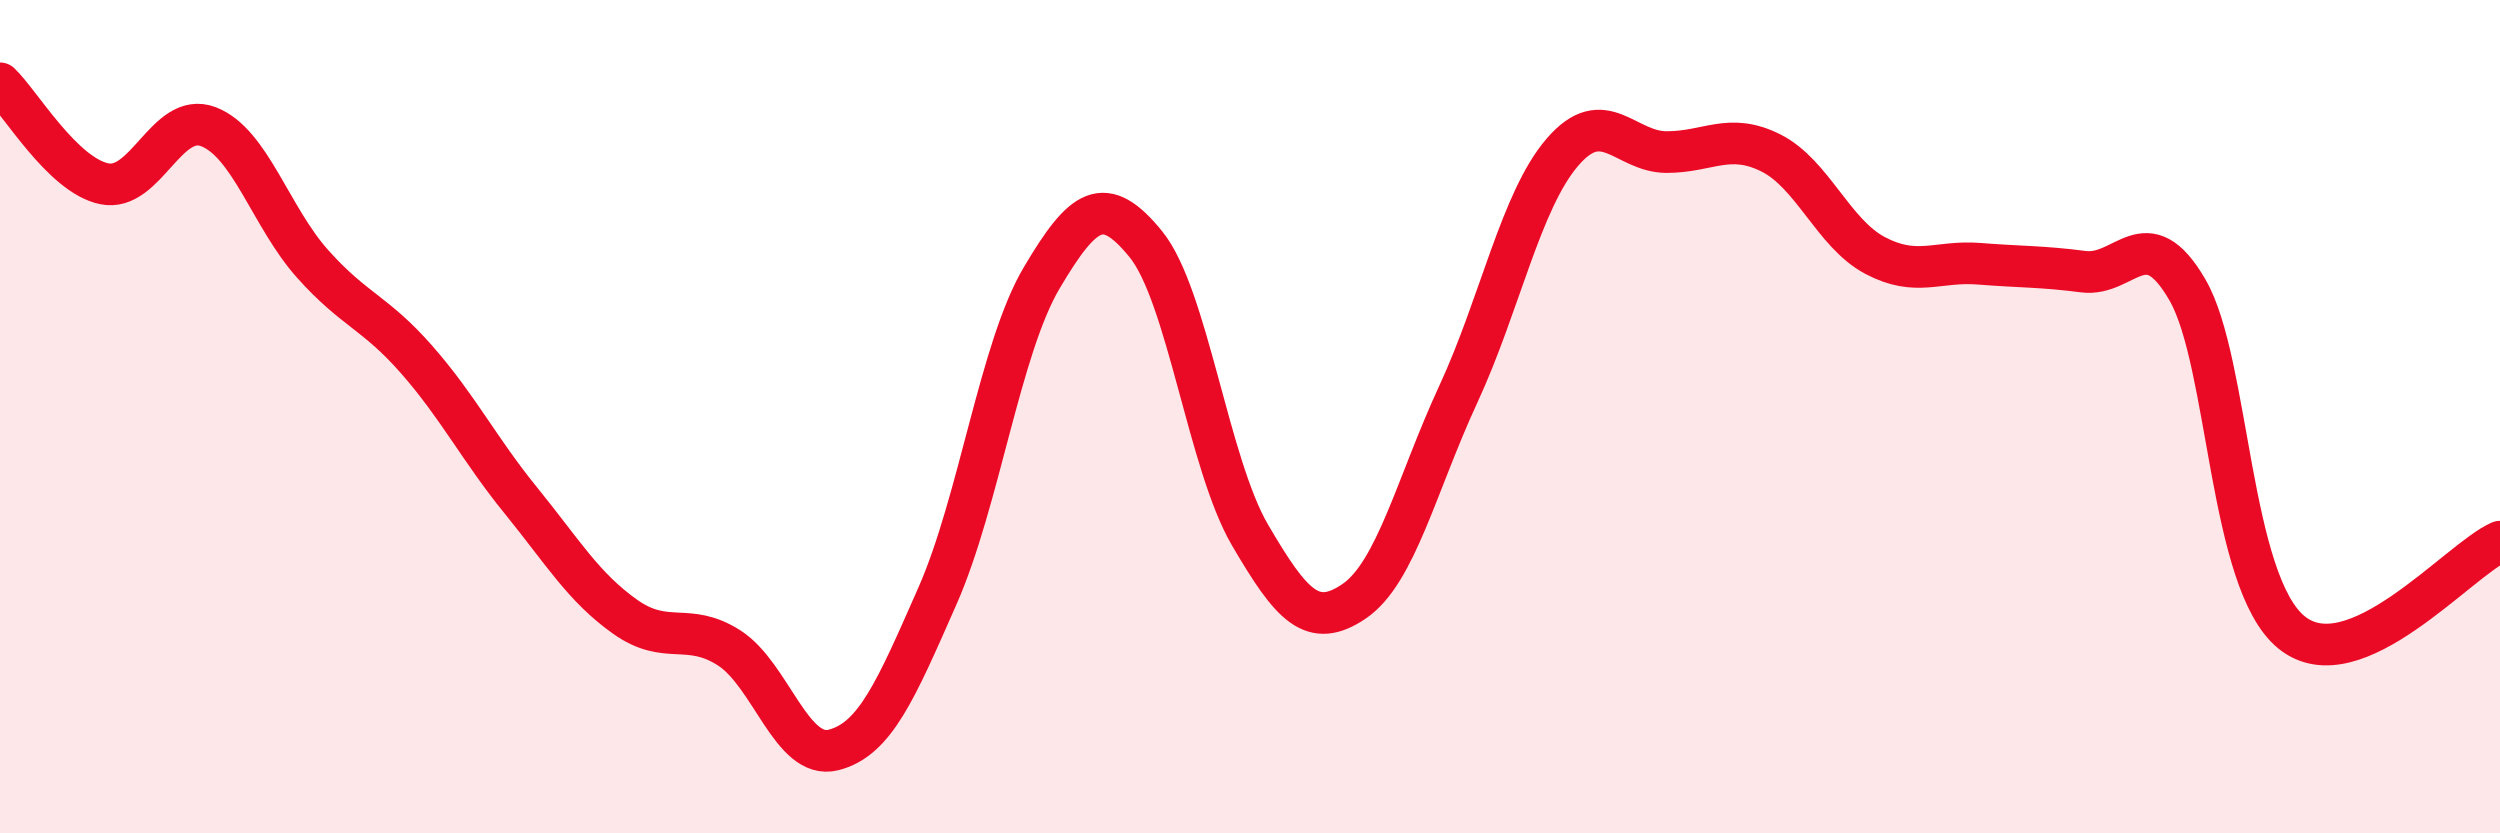
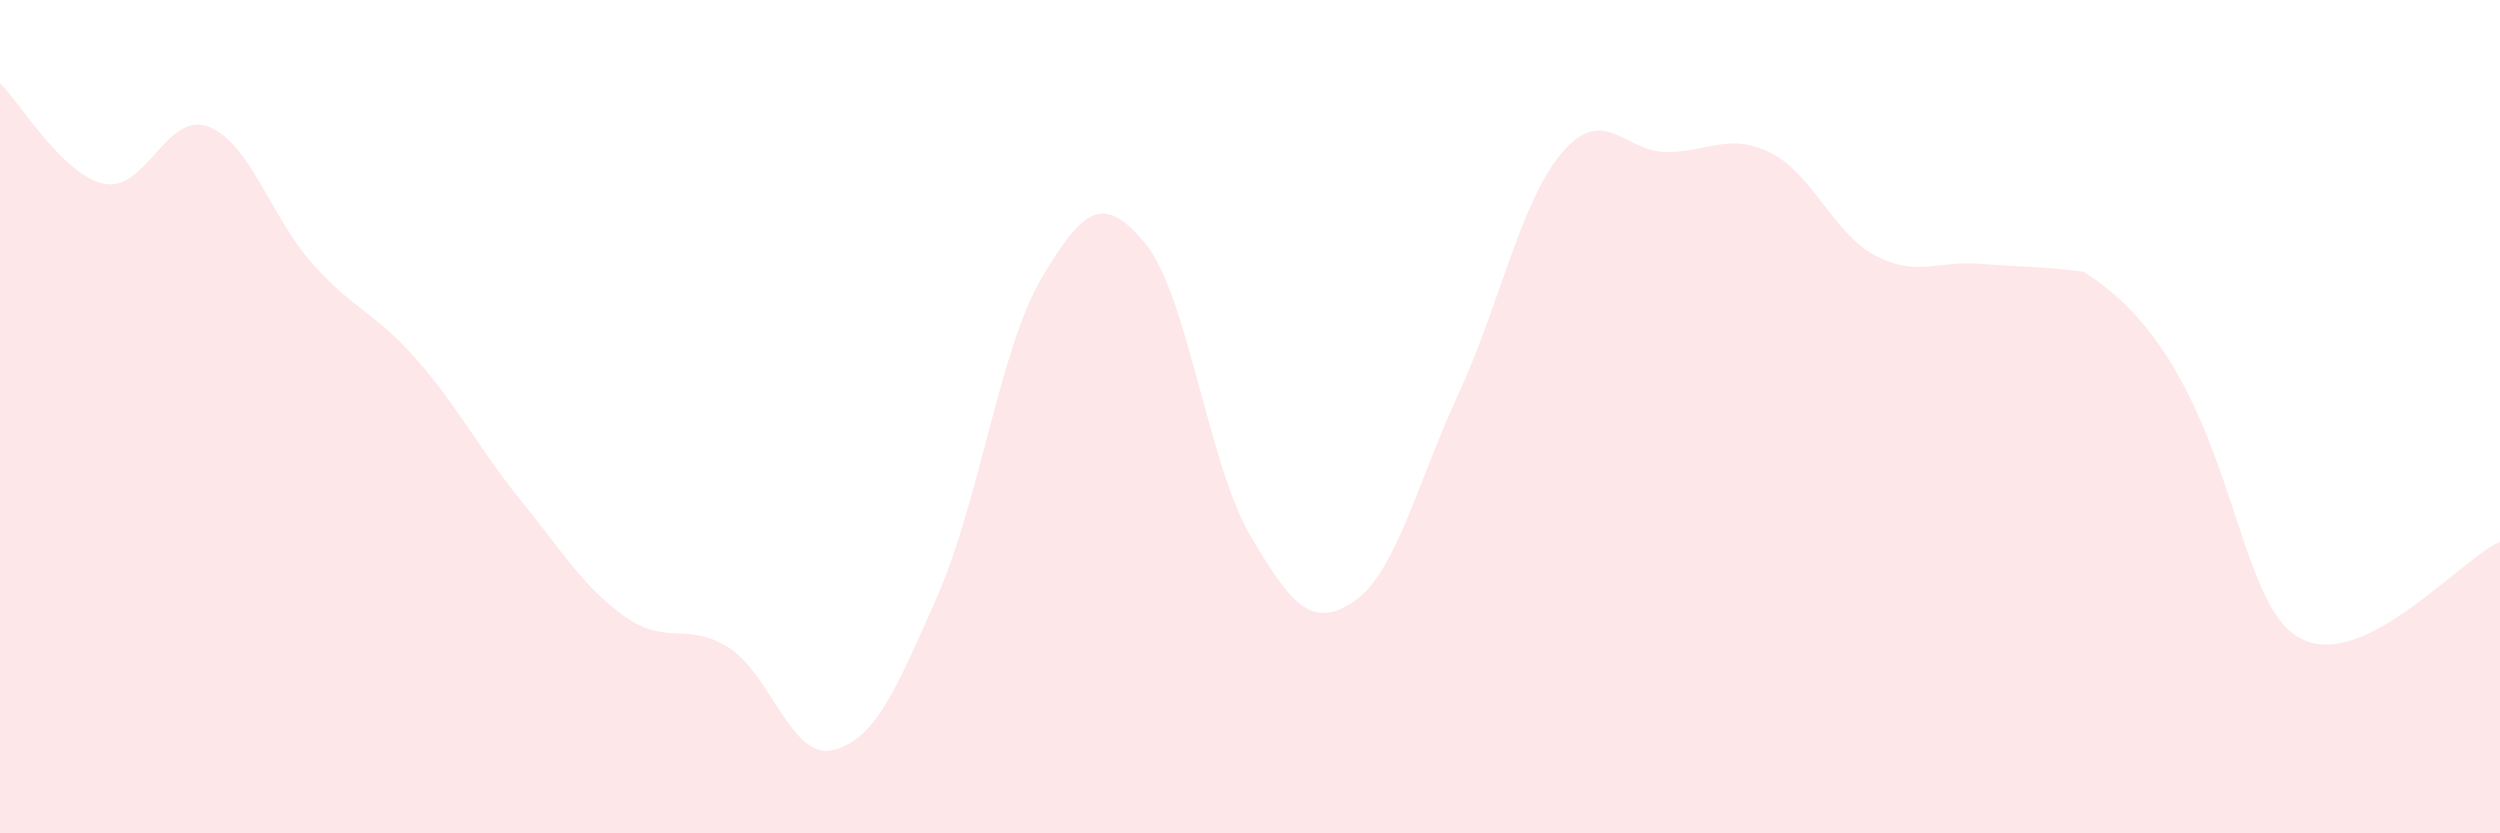
<svg xmlns="http://www.w3.org/2000/svg" width="60" height="20" viewBox="0 0 60 20">
-   <path d="M 0,2 C 0.5,2.48 1.5,4.2 2.5,4.41 C 3.5,4.62 4,2.66 5,3.04 C 6,3.42 6.5,5.21 7.5,6.33 C 8.5,7.45 9,7.49 10,8.63 C 11,9.77 11.5,10.78 12.5,12.01 C 13.5,13.24 14,14.09 15,14.8 C 16,15.51 16.5,14.91 17.5,15.55 C 18.5,16.19 19,18.25 20,18 C 21,17.75 21.5,16.57 22.5,14.3 C 23.5,12.03 24,8.36 25,6.67 C 26,4.98 26.5,4.63 27.5,5.86 C 28.5,7.09 29,11.13 30,12.84 C 31,14.55 31.5,15.11 32.5,14.43 C 33.5,13.75 34,11.62 35,9.46 C 36,7.3 36.5,4.81 37.5,3.65 C 38.5,2.49 39,3.65 40,3.65 C 41,3.65 41.5,3.17 42.5,3.67 C 43.5,4.17 44,5.6 45,6.13 C 46,6.66 46.5,6.25 47.5,6.33 C 48.5,6.41 49,6.39 50,6.52 C 51,6.65 51.5,5.23 52.5,6.96 C 53.5,8.69 53.5,13.97 55,15.18 C 56.5,16.39 59,13.44 60,13L60 20L0 20Z" fill="#EB0A25" opacity="0.1" stroke-linecap="round" stroke-linejoin="round" />
-   <path d="M 0,2 C 0.5,2.48 1.5,4.2 2.5,4.41 C 3.5,4.62 4,2.66 5,3.04 C 6,3.42 6.5,5.21 7.5,6.33 C 8.5,7.45 9,7.49 10,8.63 C 11,9.77 11.5,10.78 12.5,12.01 C 13.5,13.24 14,14.09 15,14.8 C 16,15.51 16.5,14.91 17.5,15.55 C 18.5,16.19 19,18.25 20,18 C 21,17.75 21.5,16.57 22.5,14.3 C 23.5,12.03 24,8.36 25,6.67 C 26,4.98 26.5,4.63 27.5,5.86 C 28.5,7.09 29,11.13 30,12.84 C 31,14.55 31.5,15.11 32.5,14.43 C 33.5,13.75 34,11.62 35,9.46 C 36,7.3 36.5,4.81 37.5,3.65 C 38.5,2.49 39,3.65 40,3.65 C 41,3.65 41.5,3.17 42.5,3.67 C 43.5,4.17 44,5.6 45,6.13 C 46,6.66 46.5,6.25 47.5,6.33 C 48.5,6.41 49,6.39 50,6.52 C 51,6.65 51.5,5.23 52.5,6.96 C 53.5,8.69 53.5,13.97 55,15.18 C 56.5,16.39 59,13.44 60,13" stroke="#EB0A25" stroke-width="1" fill="none" stroke-linecap="round" stroke-linejoin="round" />
+   <path d="M 0,2 C 0.5,2.48 1.5,4.2 2.5,4.41 C 3.5,4.62 4,2.66 5,3.04 C 6,3.42 6.5,5.21 7.5,6.33 C 8.5,7.45 9,7.49 10,8.63 C 11,9.77 11.5,10.78 12.5,12.01 C 13.5,13.24 14,14.09 15,14.8 C 16,15.51 16.5,14.91 17.5,15.55 C 18.5,16.19 19,18.25 20,18 C 21,17.75 21.5,16.57 22.5,14.3 C 23.5,12.03 24,8.36 25,6.67 C 26,4.98 26.5,4.63 27.5,5.86 C 28.5,7.09 29,11.13 30,12.84 C 31,14.55 31.5,15.11 32.5,14.43 C 33.5,13.75 34,11.62 35,9.46 C 36,7.3 36.5,4.81 37.5,3.65 C 38.5,2.49 39,3.65 40,3.65 C 41,3.65 41.5,3.17 42.5,3.67 C 43.5,4.17 44,5.6 45,6.13 C 46,6.66 46.5,6.25 47.5,6.33 C 48.5,6.41 49,6.39 50,6.52 C 53.5,8.69 53.5,13.97 55,15.18 C 56.5,16.39 59,13.44 60,13L60 20L0 20Z" fill="#EB0A25" opacity="0.1" stroke-linecap="round" stroke-linejoin="round" />
</svg>